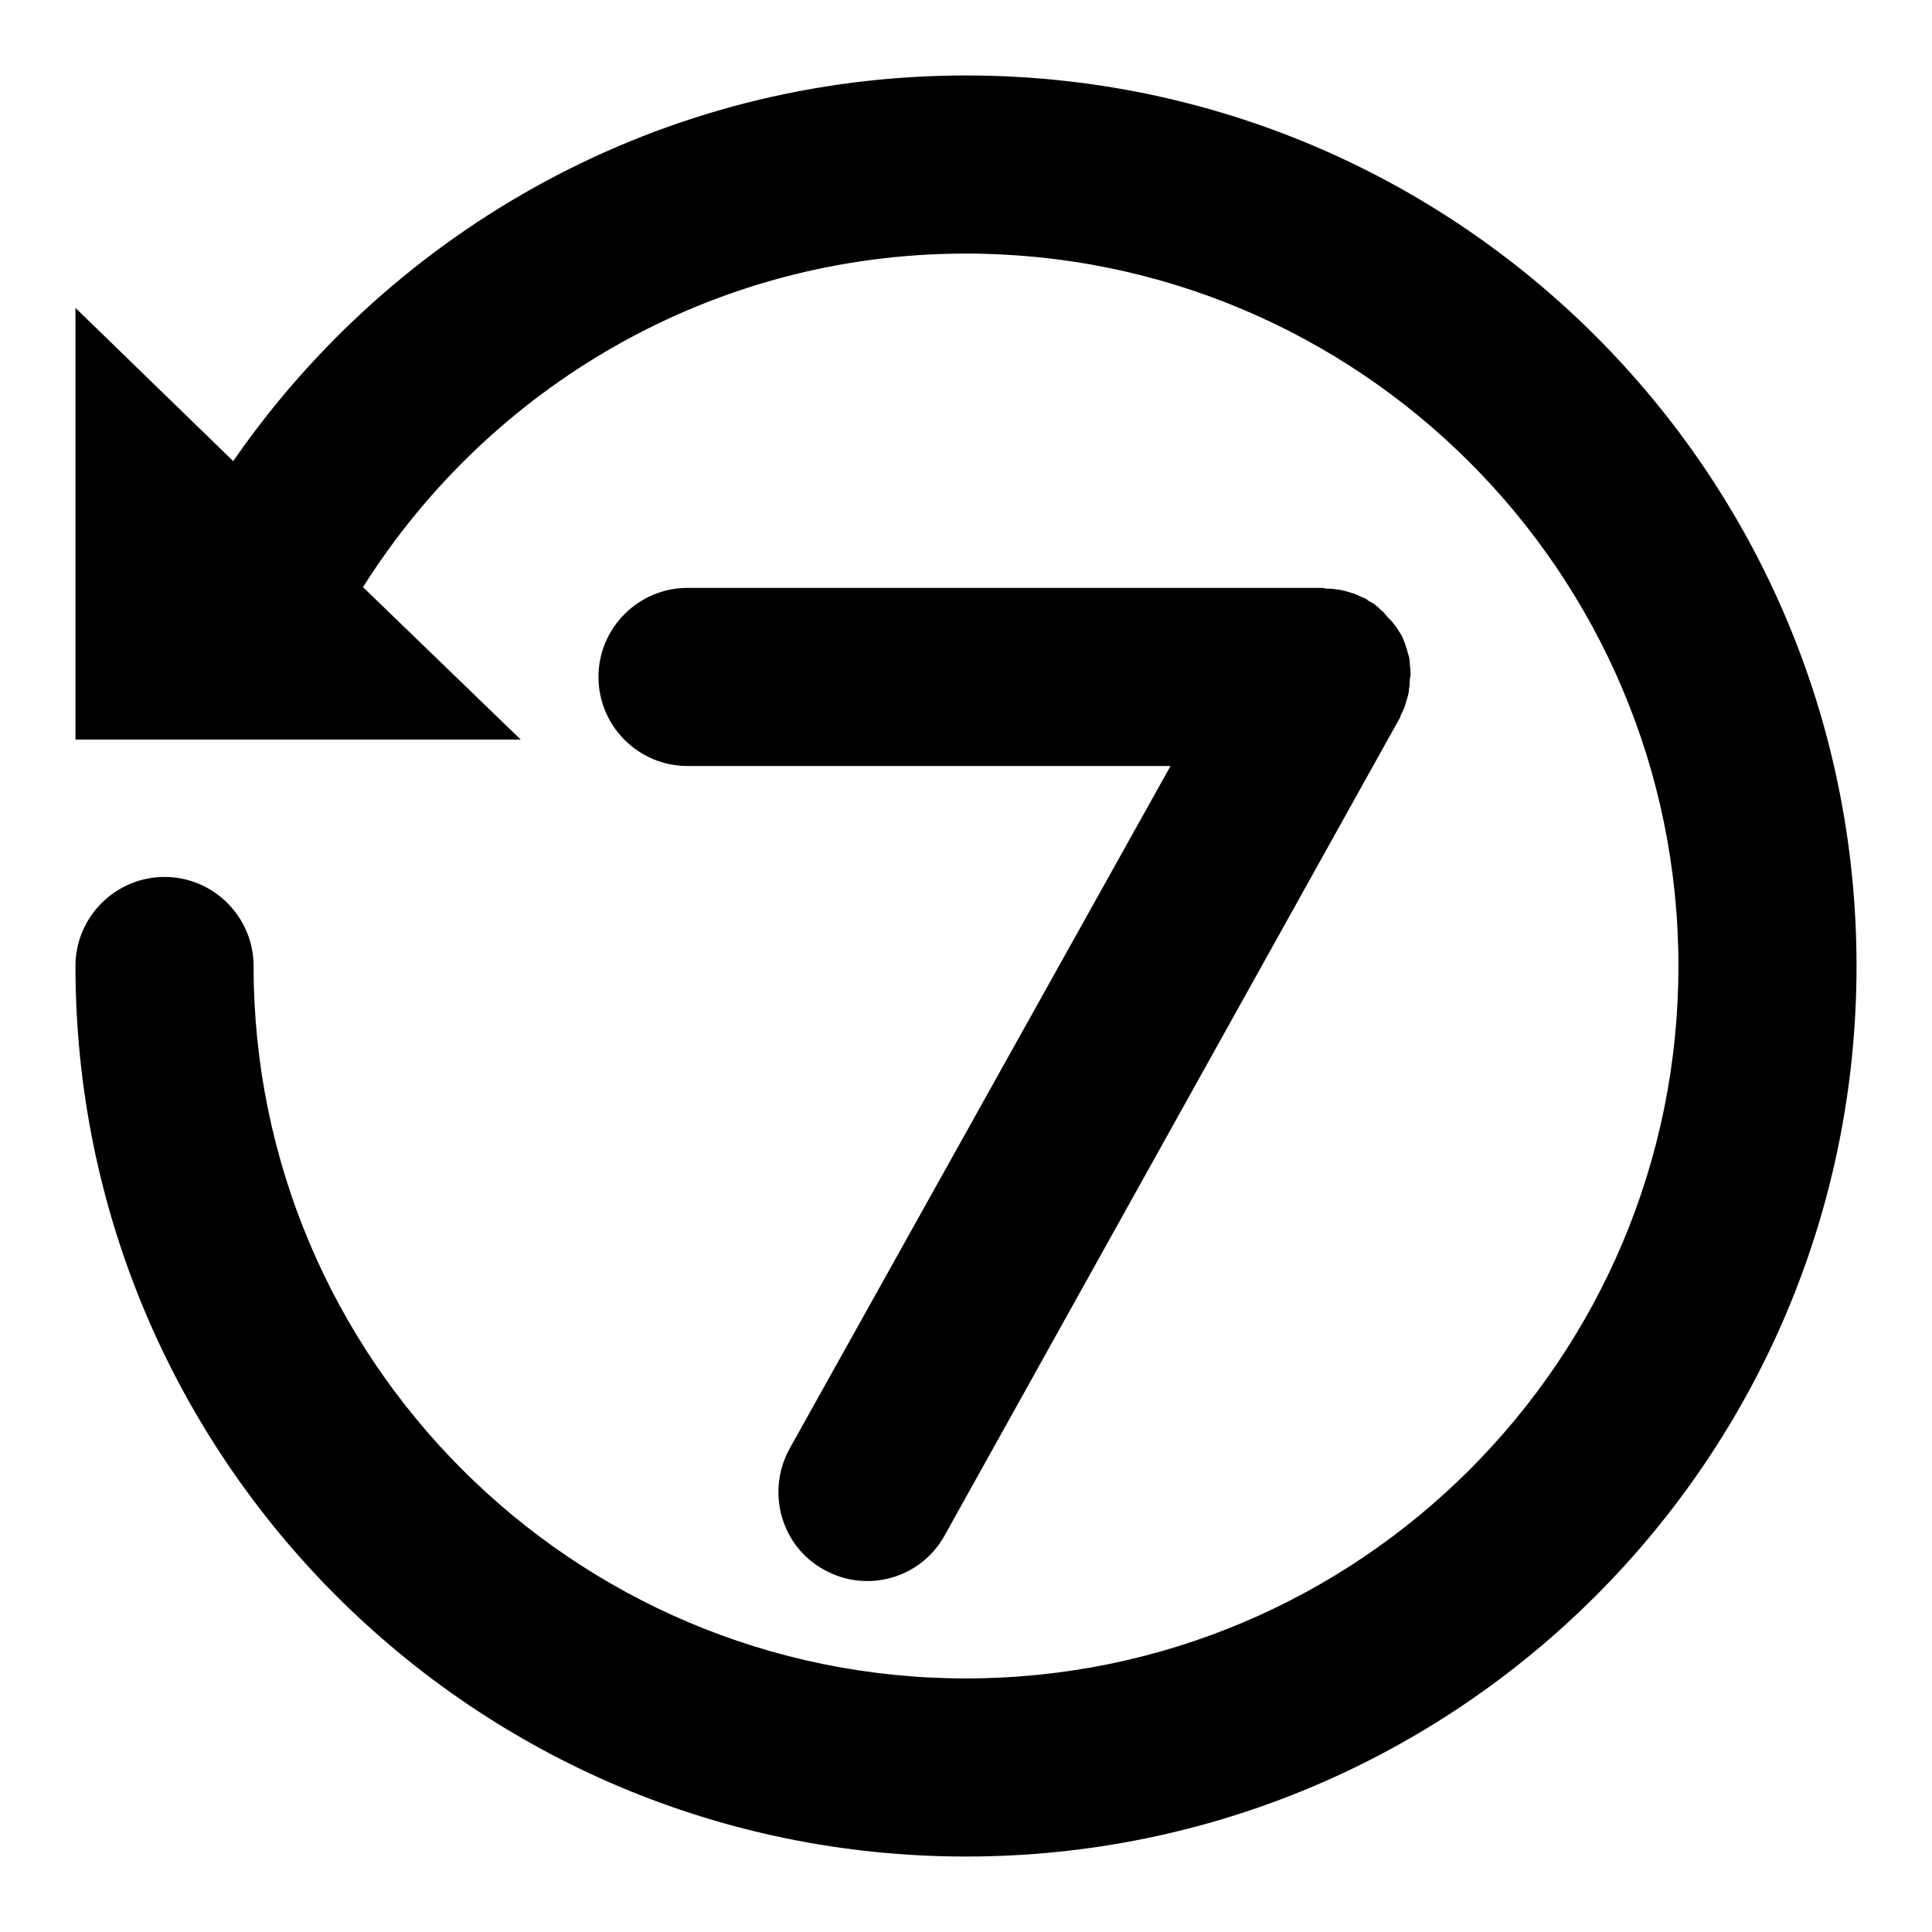
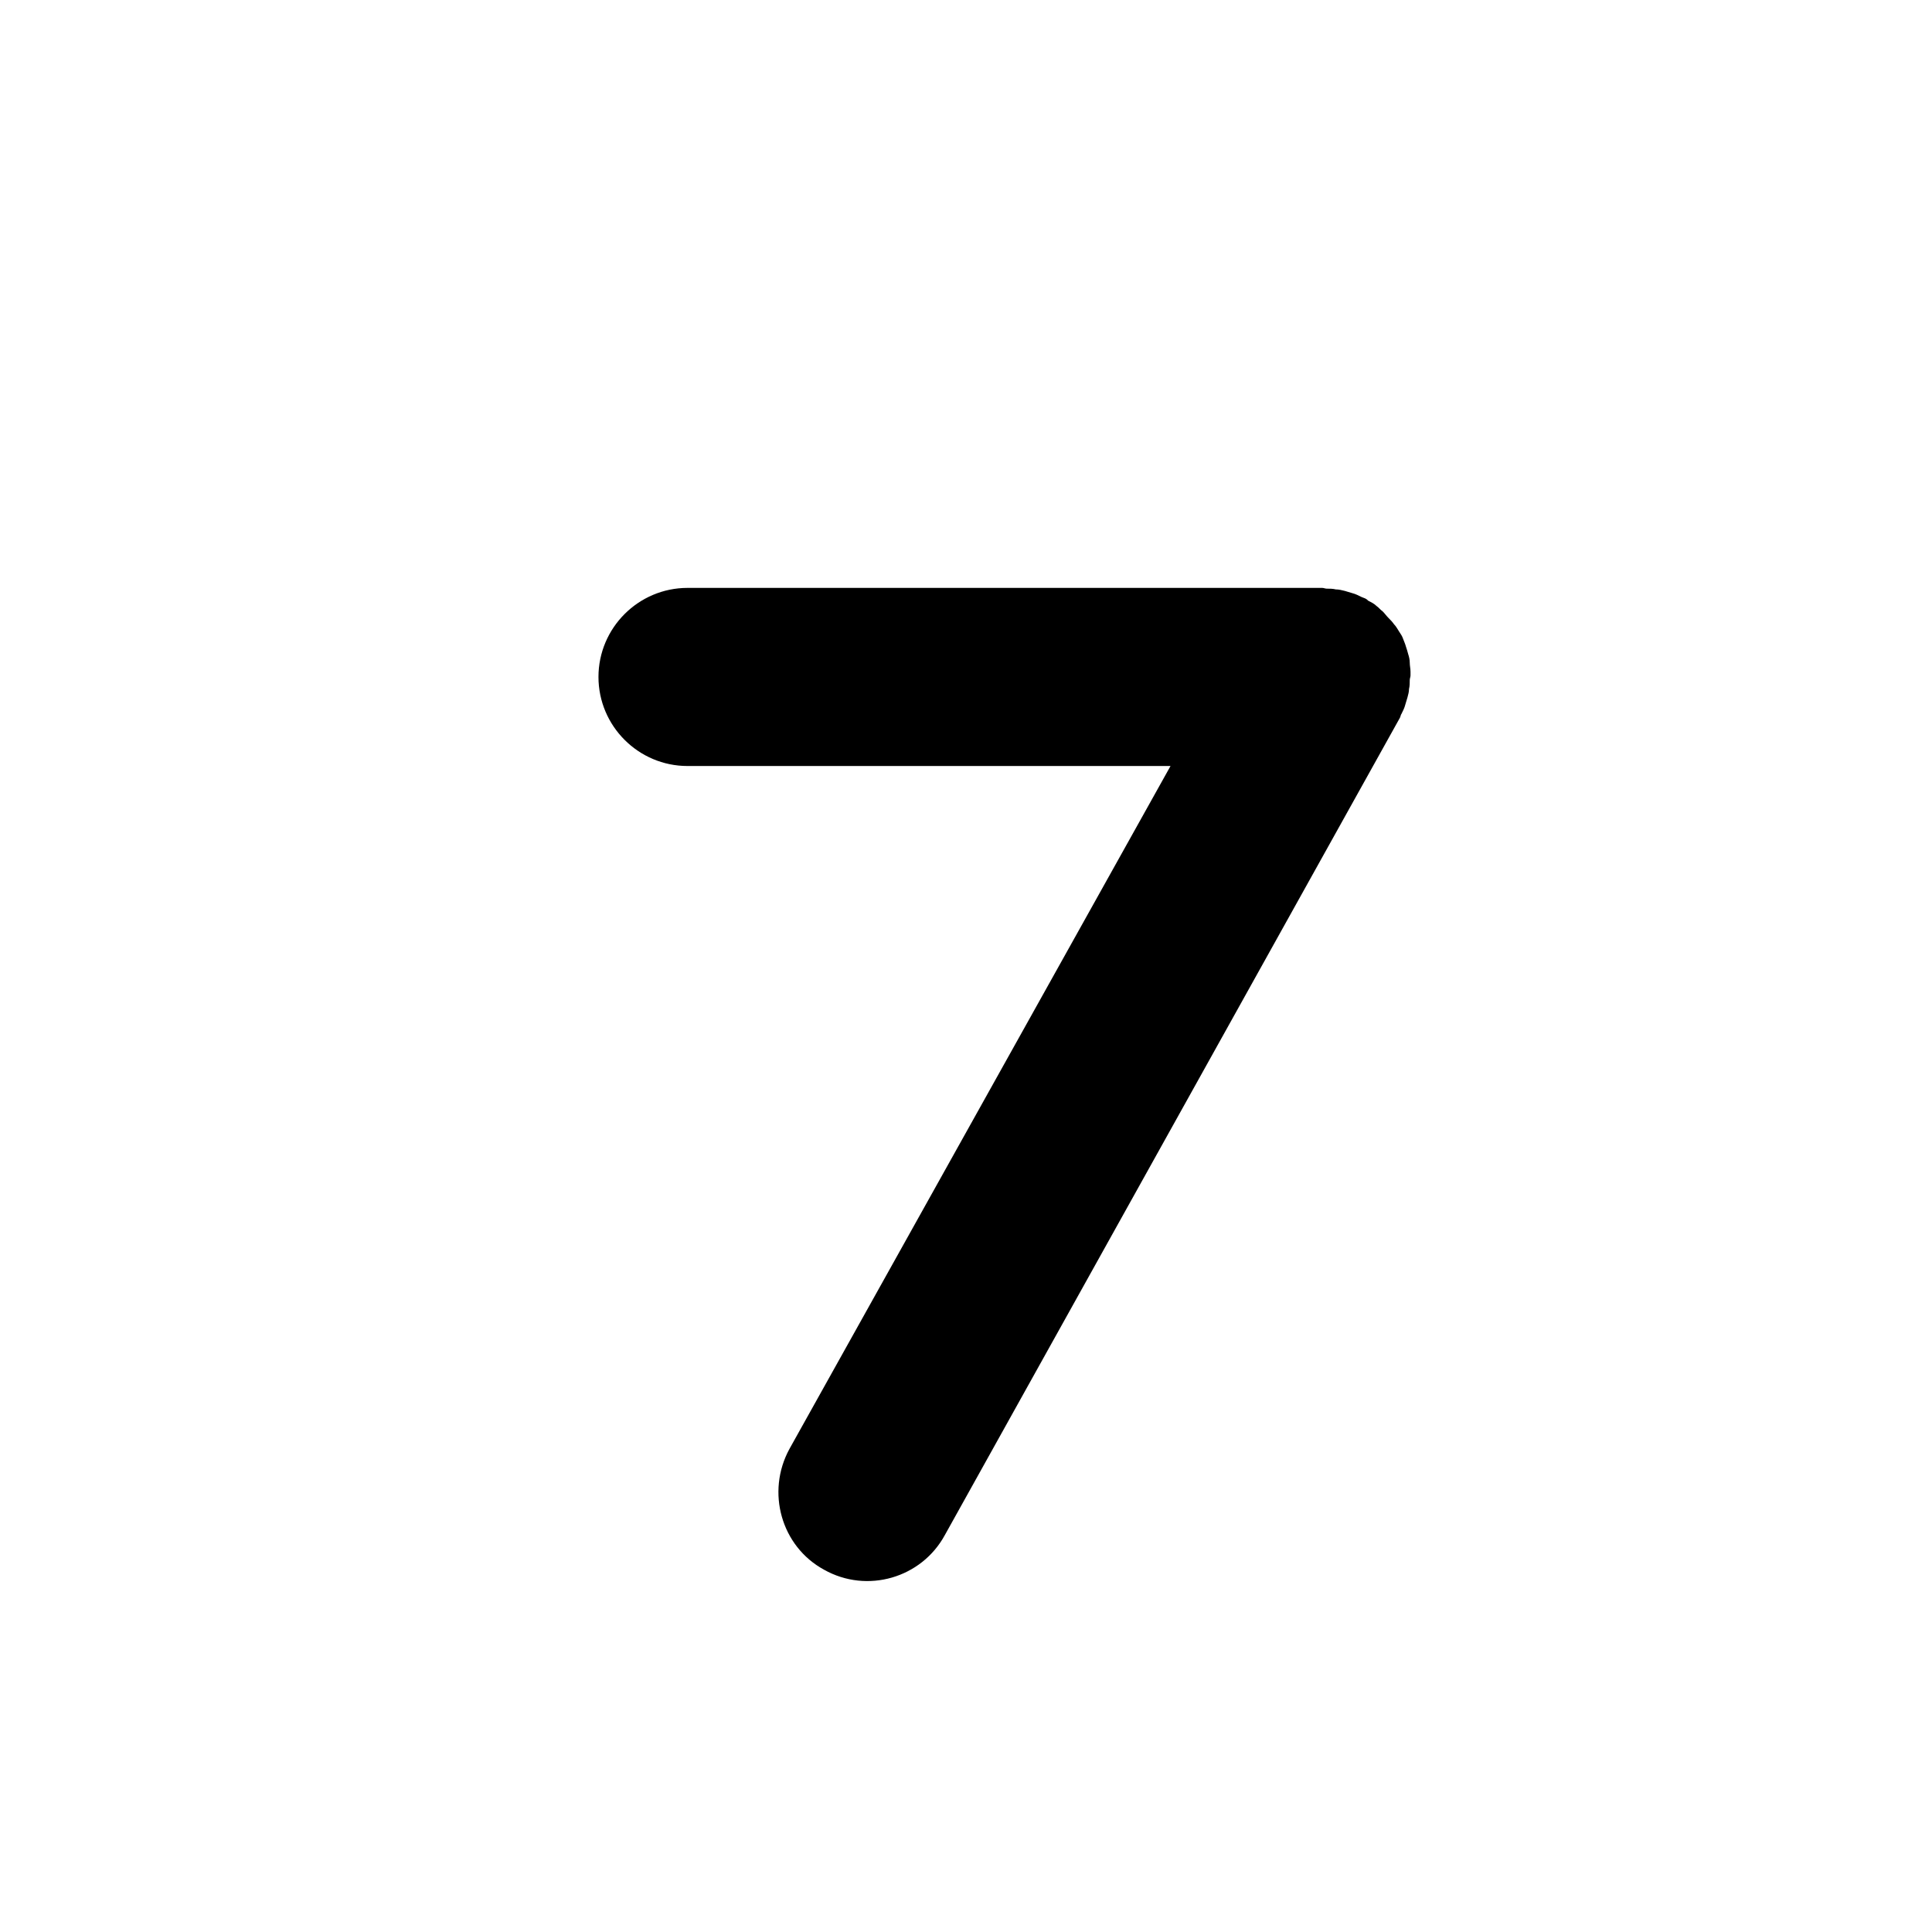
<svg xmlns="http://www.w3.org/2000/svg" version="1.1" x="0px" y="0px" viewBox="0 0 256 256" enable-background="new 0 0 256 256" xml:space="preserve">
  <g>
    <g>
      <path fill="#000000" d="M109.2,208c5.7,3.2,12.9,1.1,16-4.6l60.3-108.3c0.1-0.2,0.1-0.4,0.2-0.5c0.2-0.4,0.4-0.8,0.5-1.2c0.1-0.3,0.2-0.7,0.3-1c0.1-0.4,0.2-0.7,0.2-1.1c0.1-0.4,0.1-0.8,0.1-1.2c0-0.2,0.1-0.4,0.1-0.6c0-0.2,0-0.3,0-0.5c0-0.4-0.1-0.8-0.1-1.2c0-0.4-0.1-0.8-0.2-1.1c-0.1-0.4-0.2-0.7-0.3-1c-0.1-0.4-0.3-0.8-0.4-1.1c-0.1-0.3-0.3-0.6-0.5-0.9c-0.2-0.3-0.4-0.7-0.7-1c-0.2-0.3-0.5-0.6-0.7-0.8c-0.3-0.3-0.5-0.6-0.8-0.9c-0.3-0.2-0.5-0.5-0.8-0.7c-0.3-0.3-0.7-0.5-1.1-0.7c-0.1-0.1-0.2-0.2-0.4-0.3c-0.2-0.1-0.3-0.1-0.5-0.2c-0.4-0.2-0.8-0.4-1.2-0.5c-0.3-0.1-0.7-0.2-1-0.3c-0.4-0.1-0.8-0.2-1.2-0.2c-0.4-0.1-0.8-0.1-1.2-0.1c-0.2,0-0.4-0.1-0.6-0.1H91.1c-6.5,0-11.8,5.3-11.8,11.8s5.3,11.8,11.8,11.8h64L104.6,192C101.5,197.7,103.5,204.9,109.2,208L109.2,208z" />
-       <path fill="#000000" d="M128,10c-40.3,0-75.8,20.3-97.1,51.1L10,40.8V98h59L48.1,77.8C64.8,51.3,94.3,33.6,128,33.6c52.1,0,94.4,42.3,94.4,94.4s-42.3,94.4-94.4,94.4S33.6,180.1,33.6,128l0,0c0-6.5-5.3-11.8-11.8-11.8c-6.5,0-11.8,5.3-11.8,11.8l0,0c0,65.2,52.8,118,118,118c65.2,0,118-52.8,118-118C246,62.8,193.2,10,128,10L128,10z" />
    </g>
  </g>
</svg>